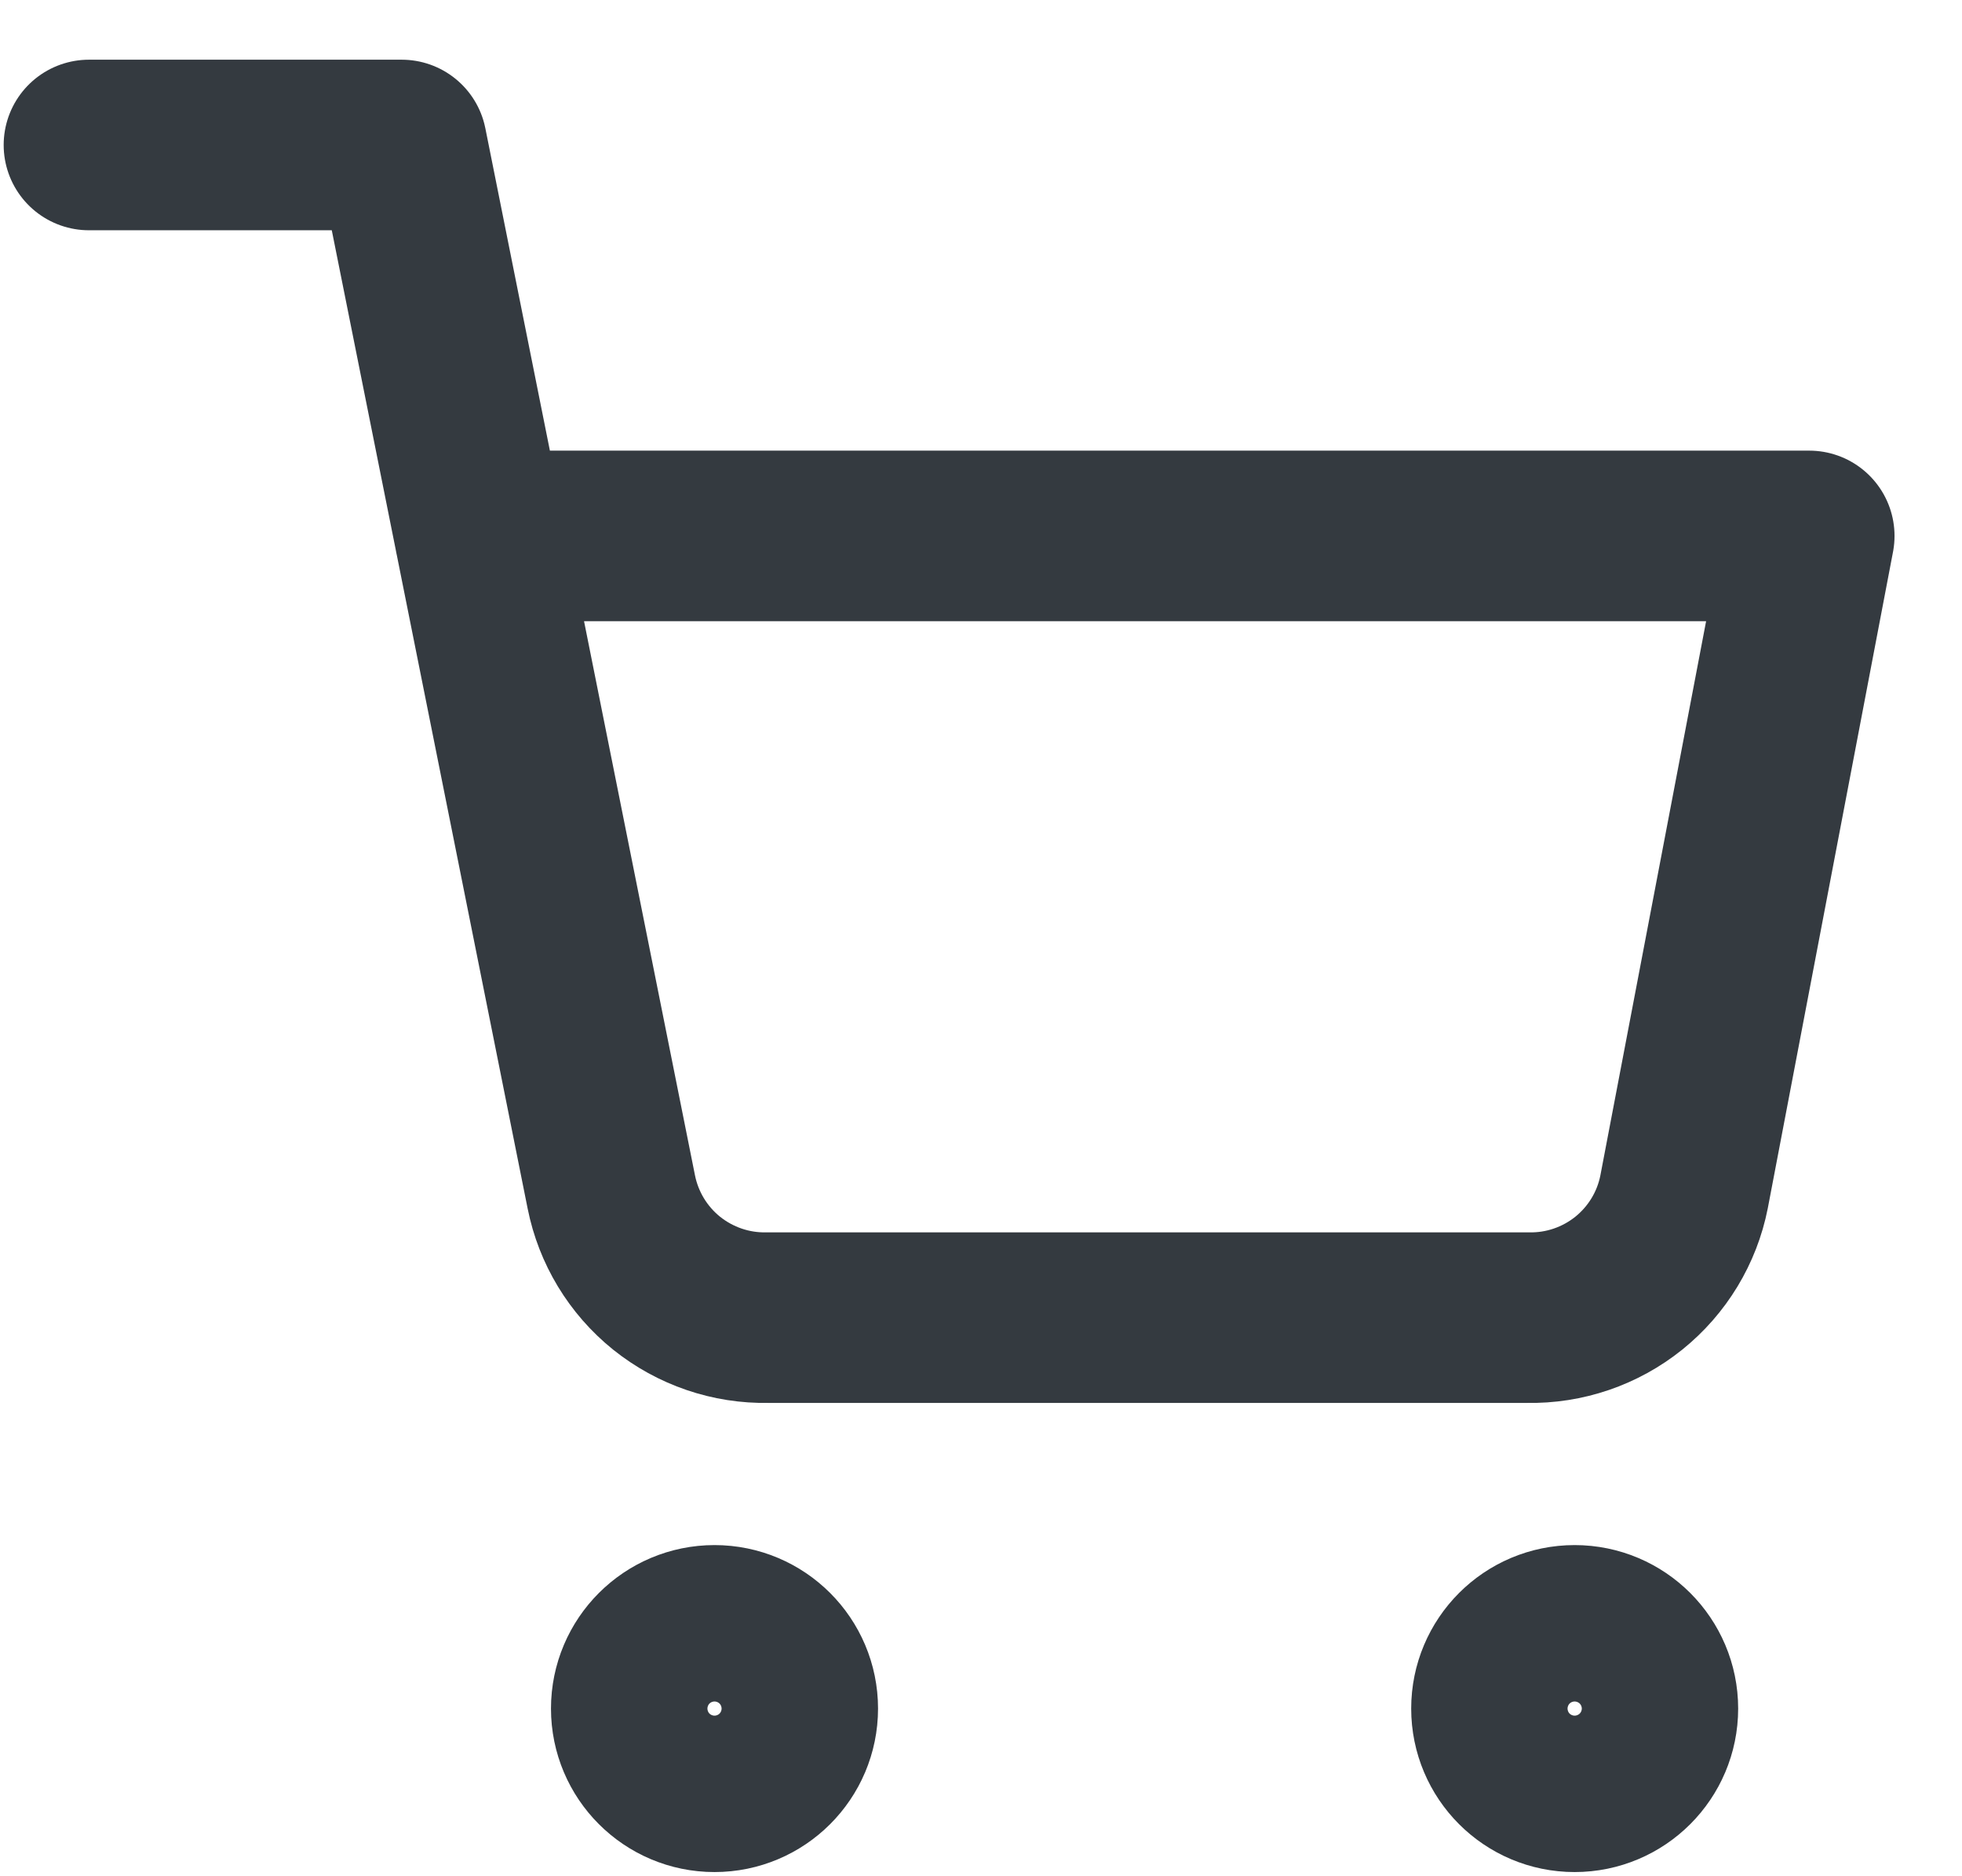
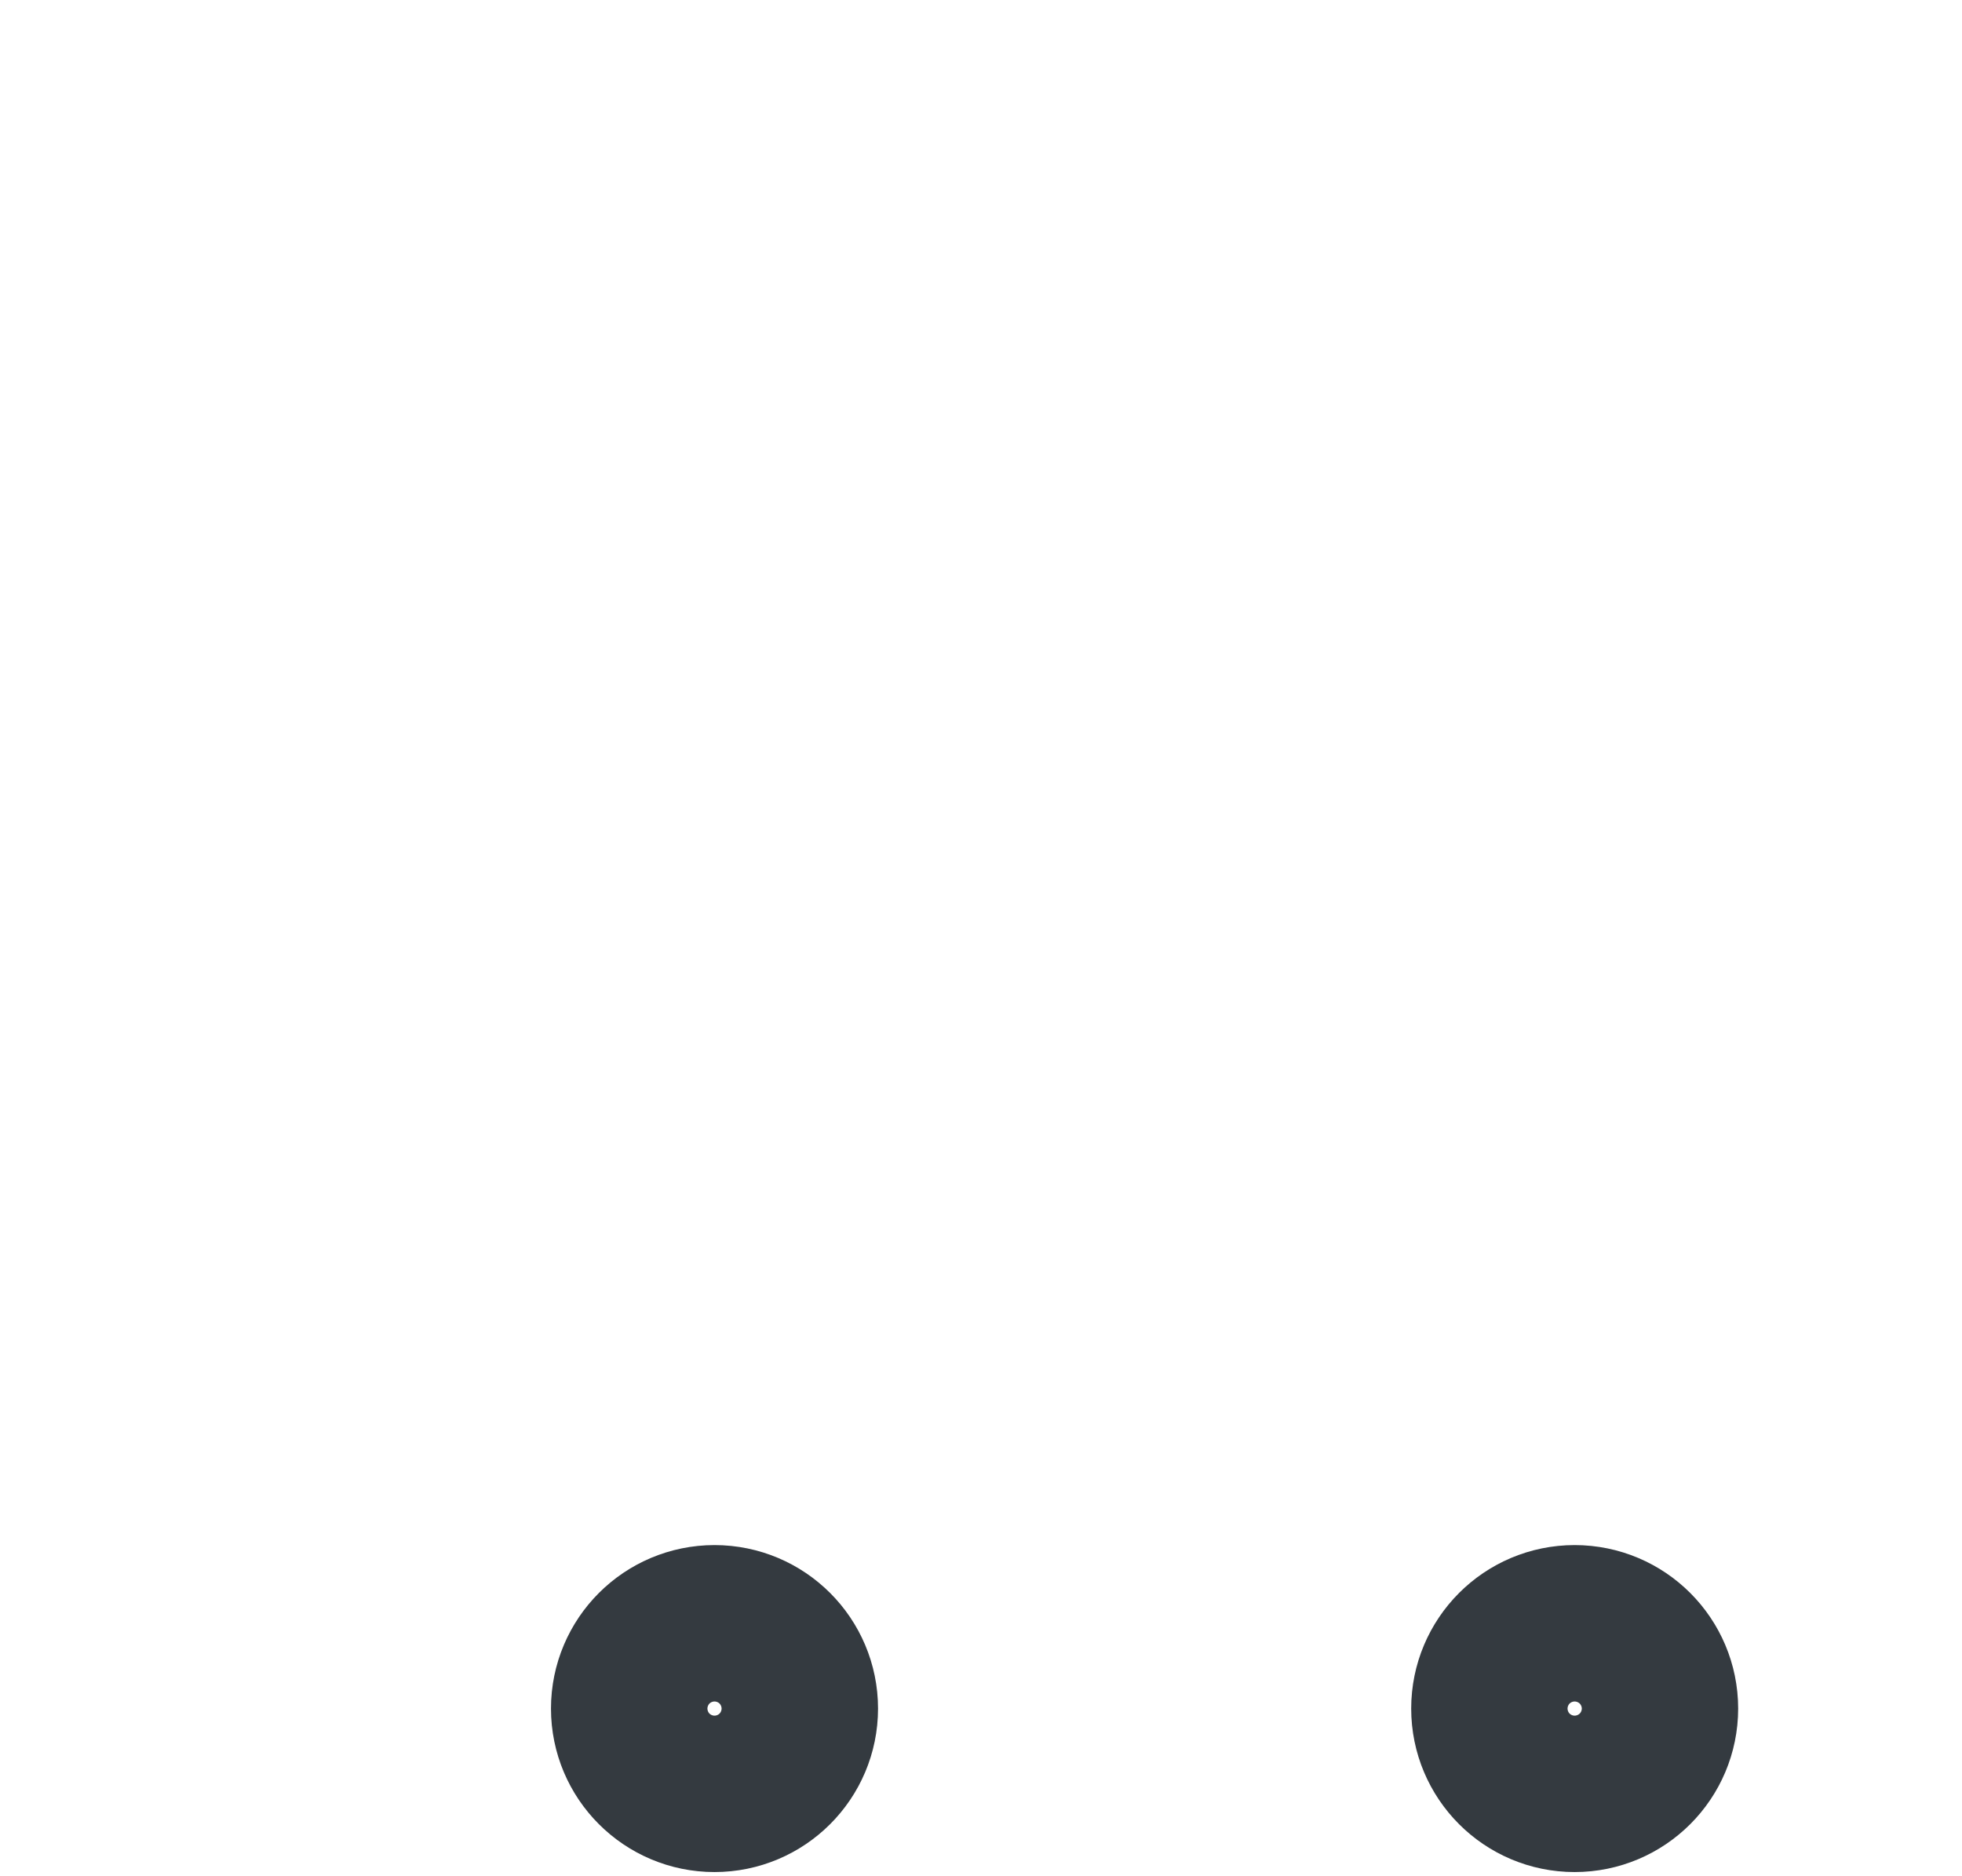
<svg xmlns="http://www.w3.org/2000/svg" width="23" height="22" viewBox="0 0 23 22" fill="none">
  <path d="M8.376 20.951C8.882 20.951 9.293 20.54 9.293 20.034C9.293 19.528 8.882 19.117 8.376 19.117C7.87 19.117 7.459 19.528 7.459 20.034C7.459 20.54 7.87 20.951 8.376 20.951Z" stroke="#343A40" stroke-width="2" stroke-linecap="round" stroke-linejoin="round" />
  <path d="M18.459 20.951C18.965 20.951 19.376 20.54 19.376 20.034C19.376 19.528 18.965 19.117 18.459 19.117C17.953 19.117 17.543 19.528 17.543 20.034C17.543 20.54 17.953 20.951 18.459 20.951Z" stroke="#343A40" stroke-width="2" stroke-linecap="round" stroke-linejoin="round" />
-   <path d="M1.043 1.7H4.709L7.166 13.975C7.25 14.397 7.479 14.776 7.814 15.046C8.15 15.315 8.569 15.459 8.999 15.45H17.909C18.339 15.459 18.759 15.315 19.094 15.046C19.429 14.776 19.659 14.397 19.742 13.975L21.209 6.284H5.626" stroke="#343A40" stroke-width="2" stroke-linecap="round" stroke-linejoin="round" />
</svg>